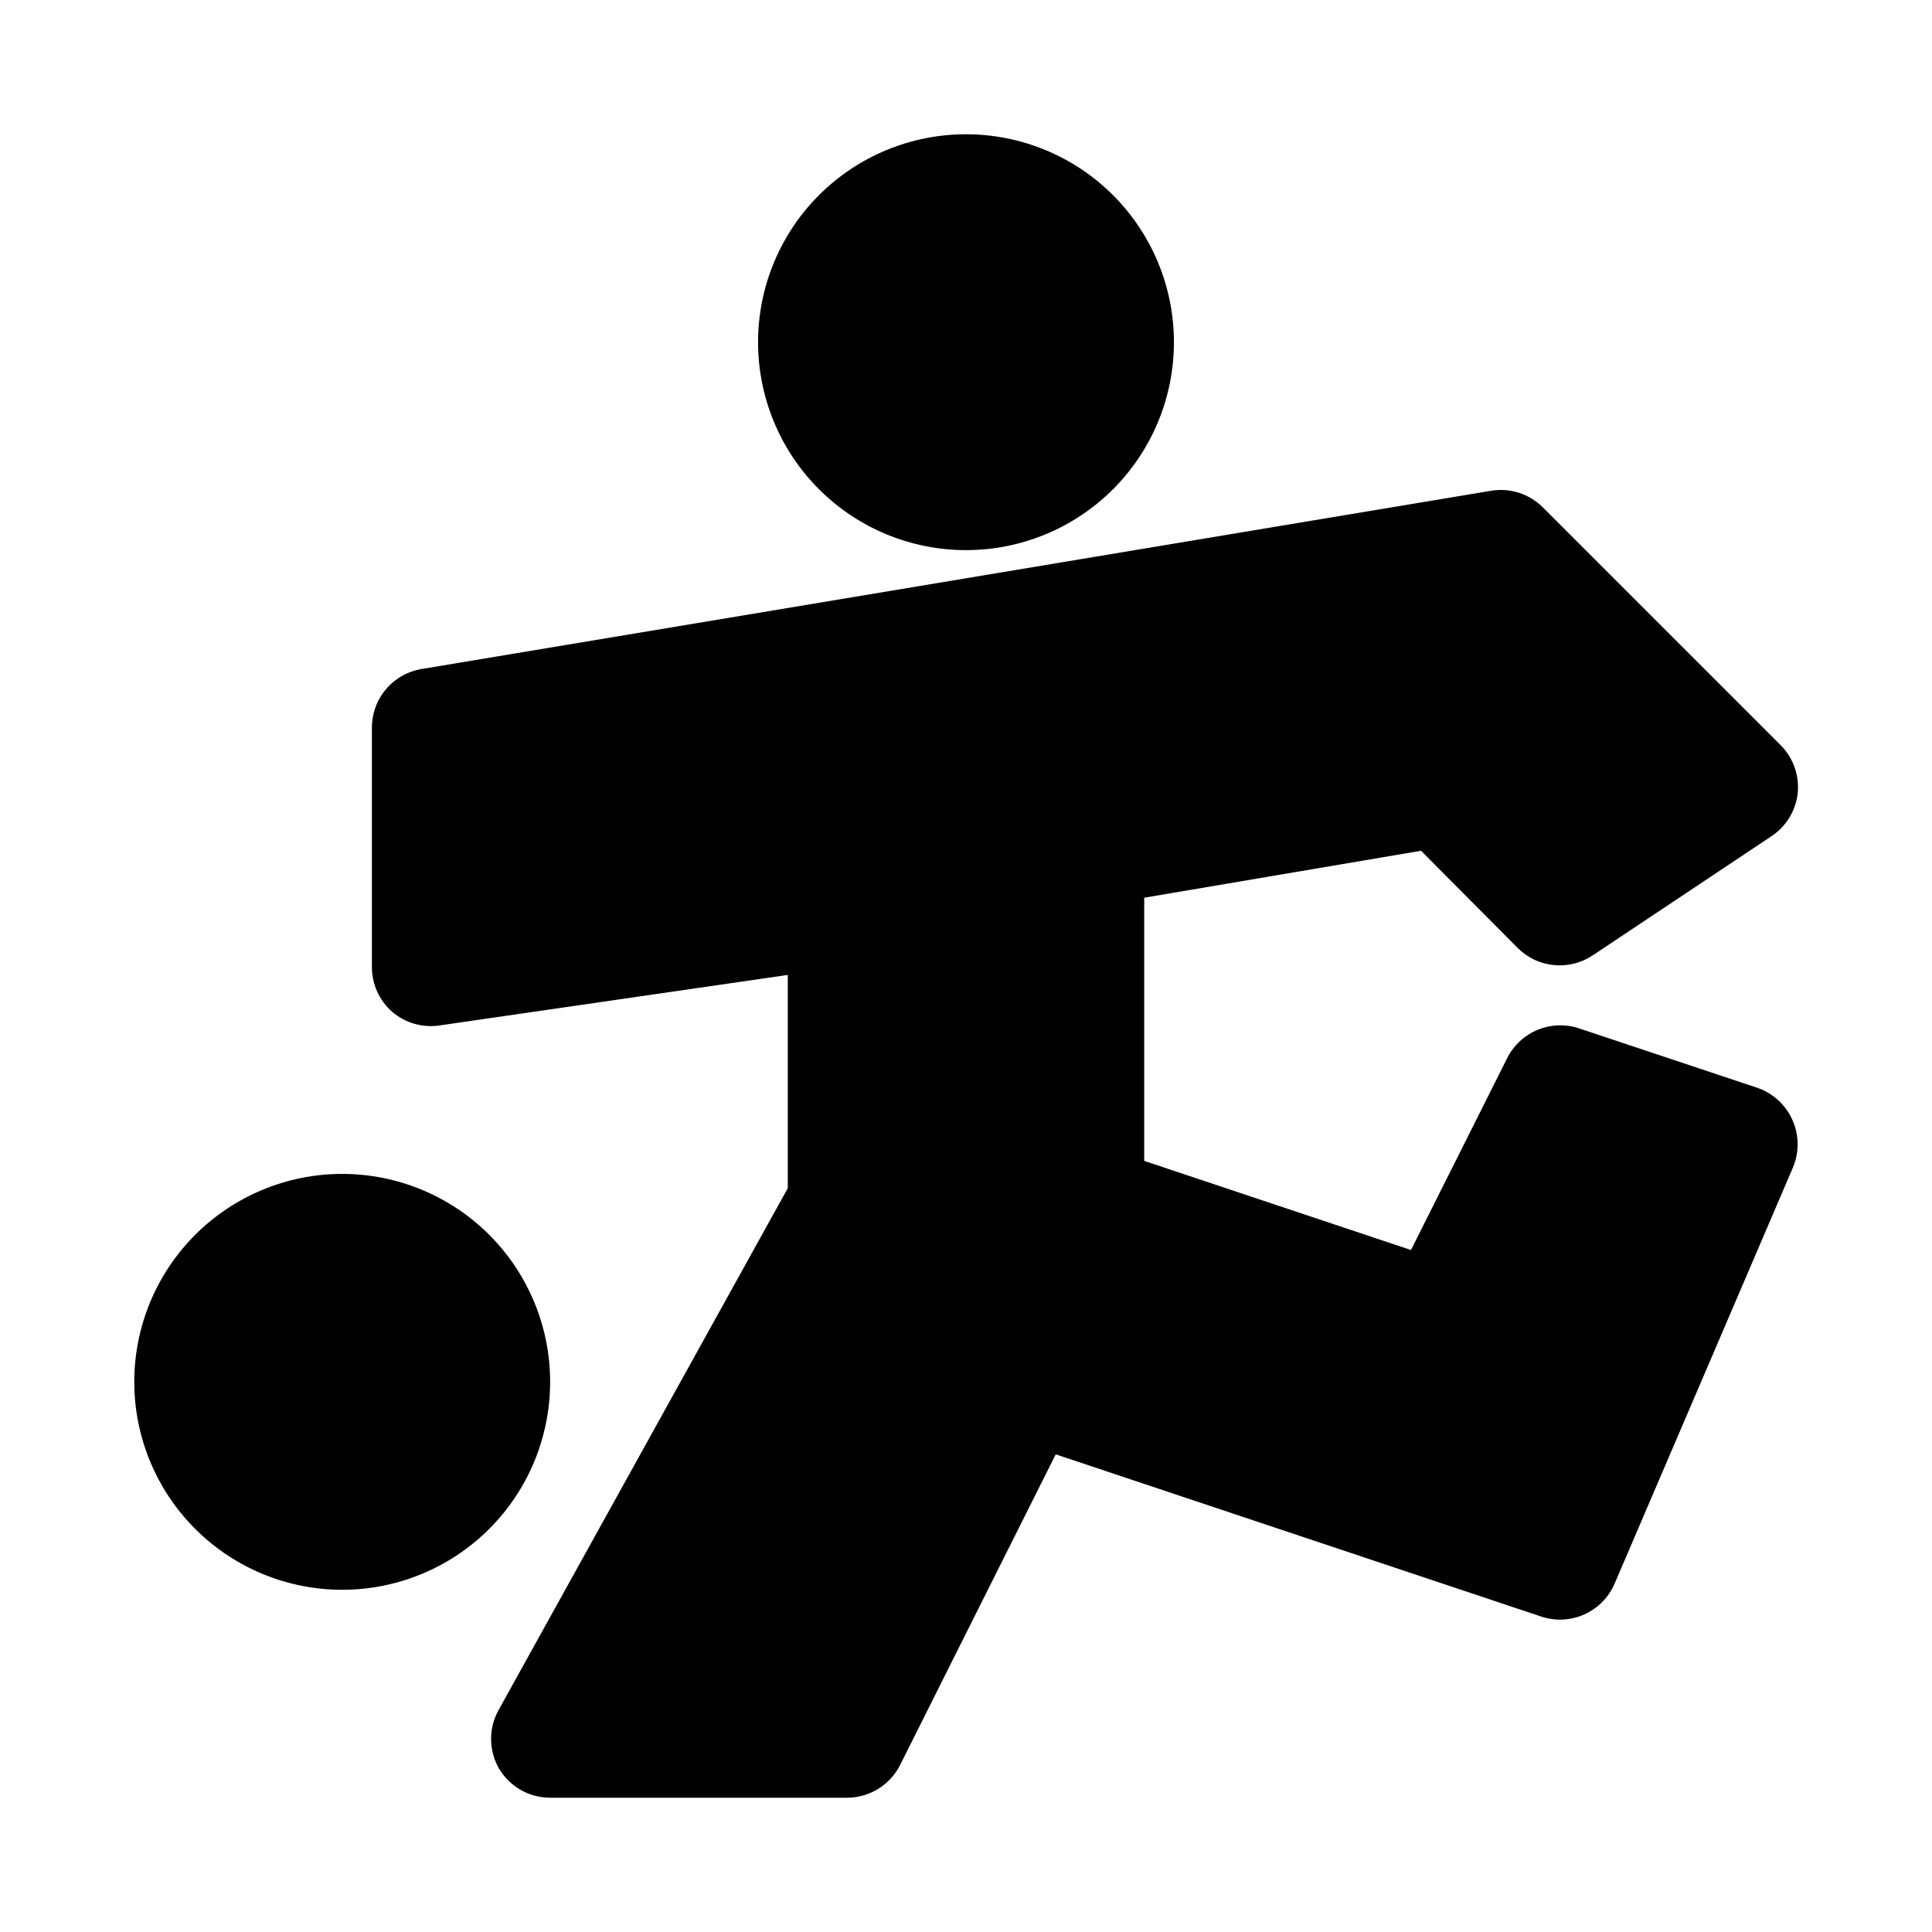
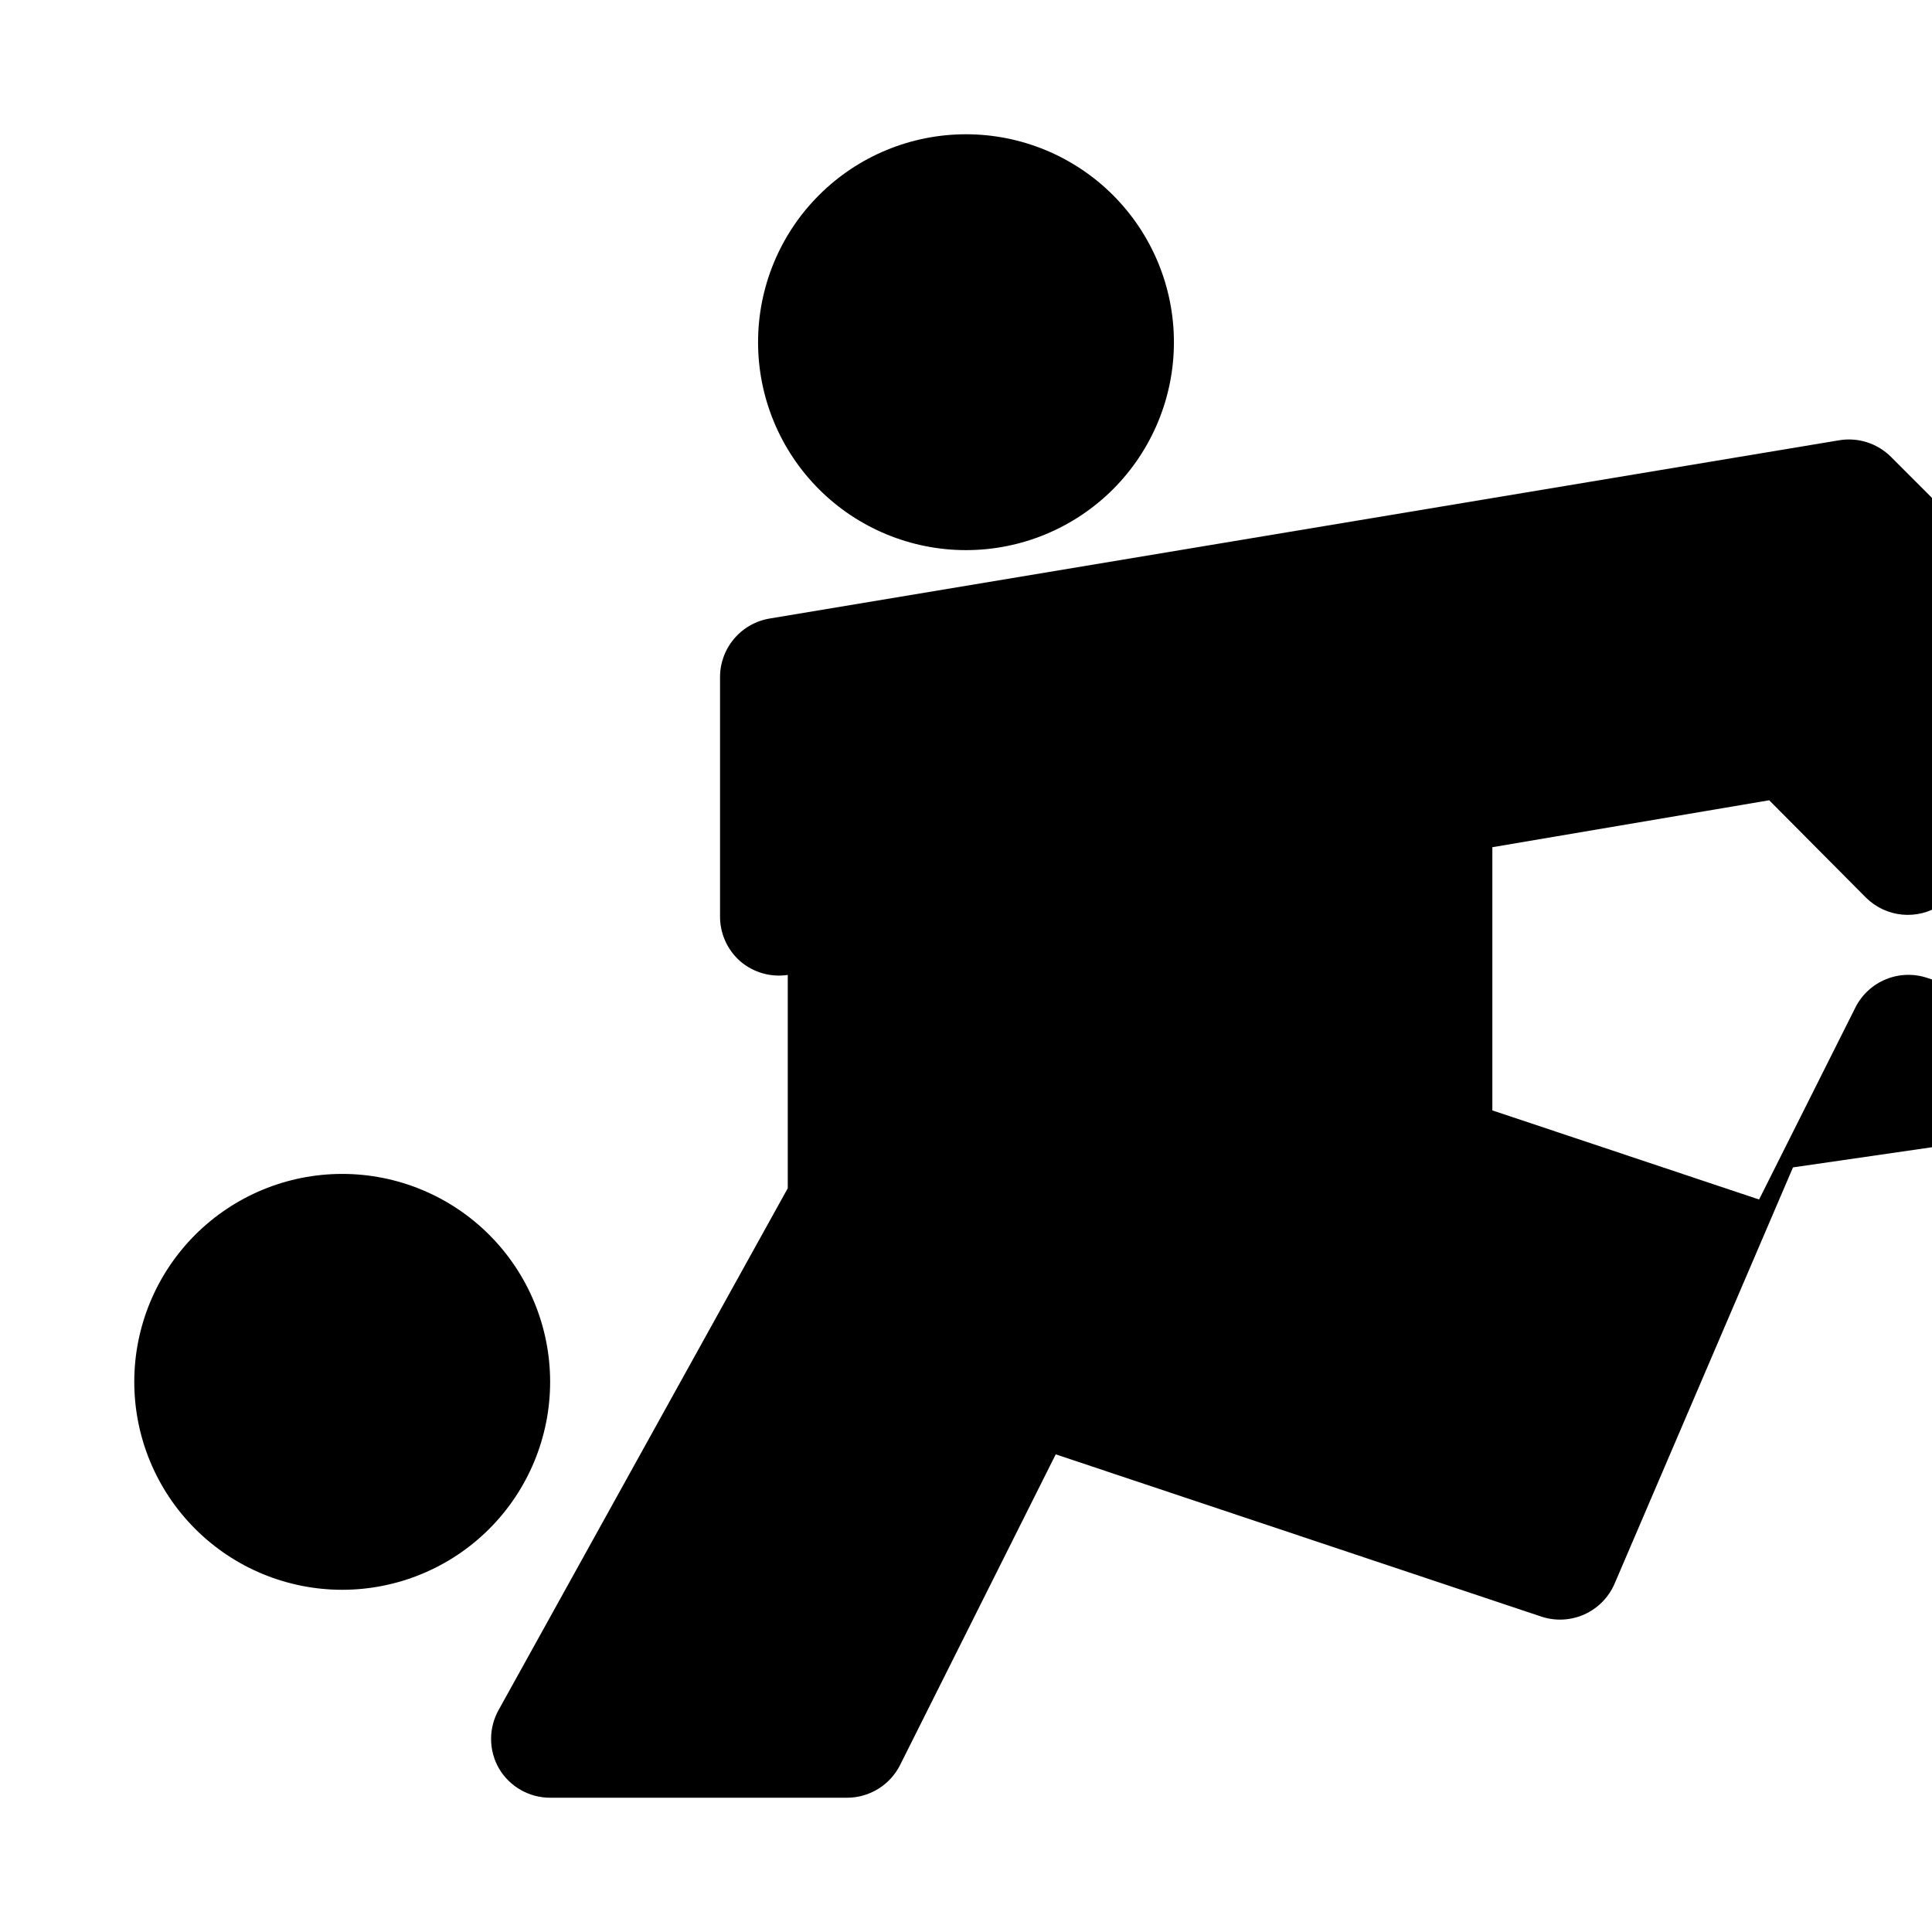
<svg xmlns="http://www.w3.org/2000/svg" fill="#000000" width="800px" height="800px" version="1.1" viewBox="144 144 512 512">
-   <path d="m619.16 453.37-47.23 110.21h-0.004c-1.539 3.664-4.41 6.606-8.027 8.242-3.621 1.633-7.727 1.84-11.492 0.574l-128.63-42.98-41.25 82.34v0.004c-1.309 2.594-3.312 4.777-5.785 6.305-2.473 1.531-5.32 2.344-8.227 2.352h-78.723c-5.559 0-10.703-2.934-13.539-7.715-2.812-4.871-2.812-10.871 0-15.742l76.516-138.07v-56.523l-92.258 13.383c-4.527 0.68-9.125-0.641-12.598-3.621-3.481-3.055-5.438-7.492-5.352-12.121v-62.977c-0.051-3.773 1.258-7.441 3.688-10.332 2.426-2.887 5.812-4.809 9.535-5.414l283.39-47.23c5.008-0.824 10.109 0.816 13.699 4.406l62.977 62.977h-0.004c3.367 3.348 5.047 8.031 4.566 12.754-0.516 4.699-3.117 8.922-7.082 11.492l-47.23 31.488h-0.004c-3.016 2.023-6.641 2.938-10.254 2.594-3.617-0.344-7-1.93-9.582-4.484l-25.664-25.82-73.367 12.441v69.746l70.691 23.617 25.504-50.852v-0.004c1.699-3.383 4.559-6.043 8.059-7.488 3.5-1.445 7.402-1.582 10.992-0.383l47.23 15.742h0.004c4.141 1.418 7.508 4.5 9.289 8.504 1.801 3.992 1.859 8.555 0.156 12.594zm-384.47 1.73c-14.617 0-28.633 5.809-38.965 16.141-10.336 10.336-16.141 24.352-16.141 38.965s5.805 28.629 16.141 38.965c10.332 10.332 24.348 16.141 38.965 16.141 14.613 0 28.629-5.809 38.965-16.141 10.332-10.336 16.137-24.352 16.137-38.965s-5.805-28.629-16.137-38.965c-10.336-10.332-24.352-16.141-38.965-16.141zm165.31-165.31c14.613 0 28.629-5.805 38.965-16.137 10.332-10.336 16.137-24.352 16.137-38.965 0-14.617-5.805-28.633-16.137-38.965-10.336-10.336-24.352-16.141-38.965-16.141-14.617 0-28.633 5.805-38.965 16.141-10.336 10.332-16.141 24.348-16.141 38.965 0 14.613 5.805 28.629 16.141 38.965 10.332 10.332 24.348 16.137 38.965 16.137z" />
+   <path d="m619.16 453.37-47.23 110.21h-0.004c-1.539 3.664-4.41 6.606-8.027 8.242-3.621 1.633-7.727 1.84-11.492 0.574l-128.63-42.98-41.25 82.34v0.004c-1.309 2.594-3.312 4.777-5.785 6.305-2.473 1.531-5.32 2.344-8.227 2.352h-78.723c-5.559 0-10.703-2.934-13.539-7.715-2.812-4.871-2.812-10.871 0-15.742l76.516-138.07v-56.523c-4.527 0.68-9.125-0.641-12.598-3.621-3.481-3.055-5.438-7.492-5.352-12.121v-62.977c-0.051-3.773 1.258-7.441 3.688-10.332 2.426-2.887 5.812-4.809 9.535-5.414l283.39-47.23c5.008-0.824 10.109 0.816 13.699 4.406l62.977 62.977h-0.004c3.367 3.348 5.047 8.031 4.566 12.754-0.516 4.699-3.117 8.922-7.082 11.492l-47.23 31.488h-0.004c-3.016 2.023-6.641 2.938-10.254 2.594-3.617-0.344-7-1.93-9.582-4.484l-25.664-25.82-73.367 12.441v69.746l70.691 23.617 25.504-50.852v-0.004c1.699-3.383 4.559-6.043 8.059-7.488 3.5-1.445 7.402-1.582 10.992-0.383l47.23 15.742h0.004c4.141 1.418 7.508 4.5 9.289 8.504 1.801 3.992 1.859 8.555 0.156 12.594zm-384.47 1.73c-14.617 0-28.633 5.809-38.965 16.141-10.336 10.336-16.141 24.352-16.141 38.965s5.805 28.629 16.141 38.965c10.332 10.332 24.348 16.141 38.965 16.141 14.613 0 28.629-5.809 38.965-16.141 10.332-10.336 16.137-24.352 16.137-38.965s-5.805-28.629-16.137-38.965c-10.336-10.332-24.352-16.141-38.965-16.141zm165.31-165.31c14.613 0 28.629-5.805 38.965-16.137 10.332-10.336 16.137-24.352 16.137-38.965 0-14.617-5.805-28.633-16.137-38.965-10.336-10.336-24.352-16.141-38.965-16.141-14.617 0-28.633 5.805-38.965 16.141-10.336 10.332-16.141 24.348-16.141 38.965 0 14.613 5.805 28.629 16.141 38.965 10.332 10.332 24.348 16.137 38.965 16.137z" />
</svg>